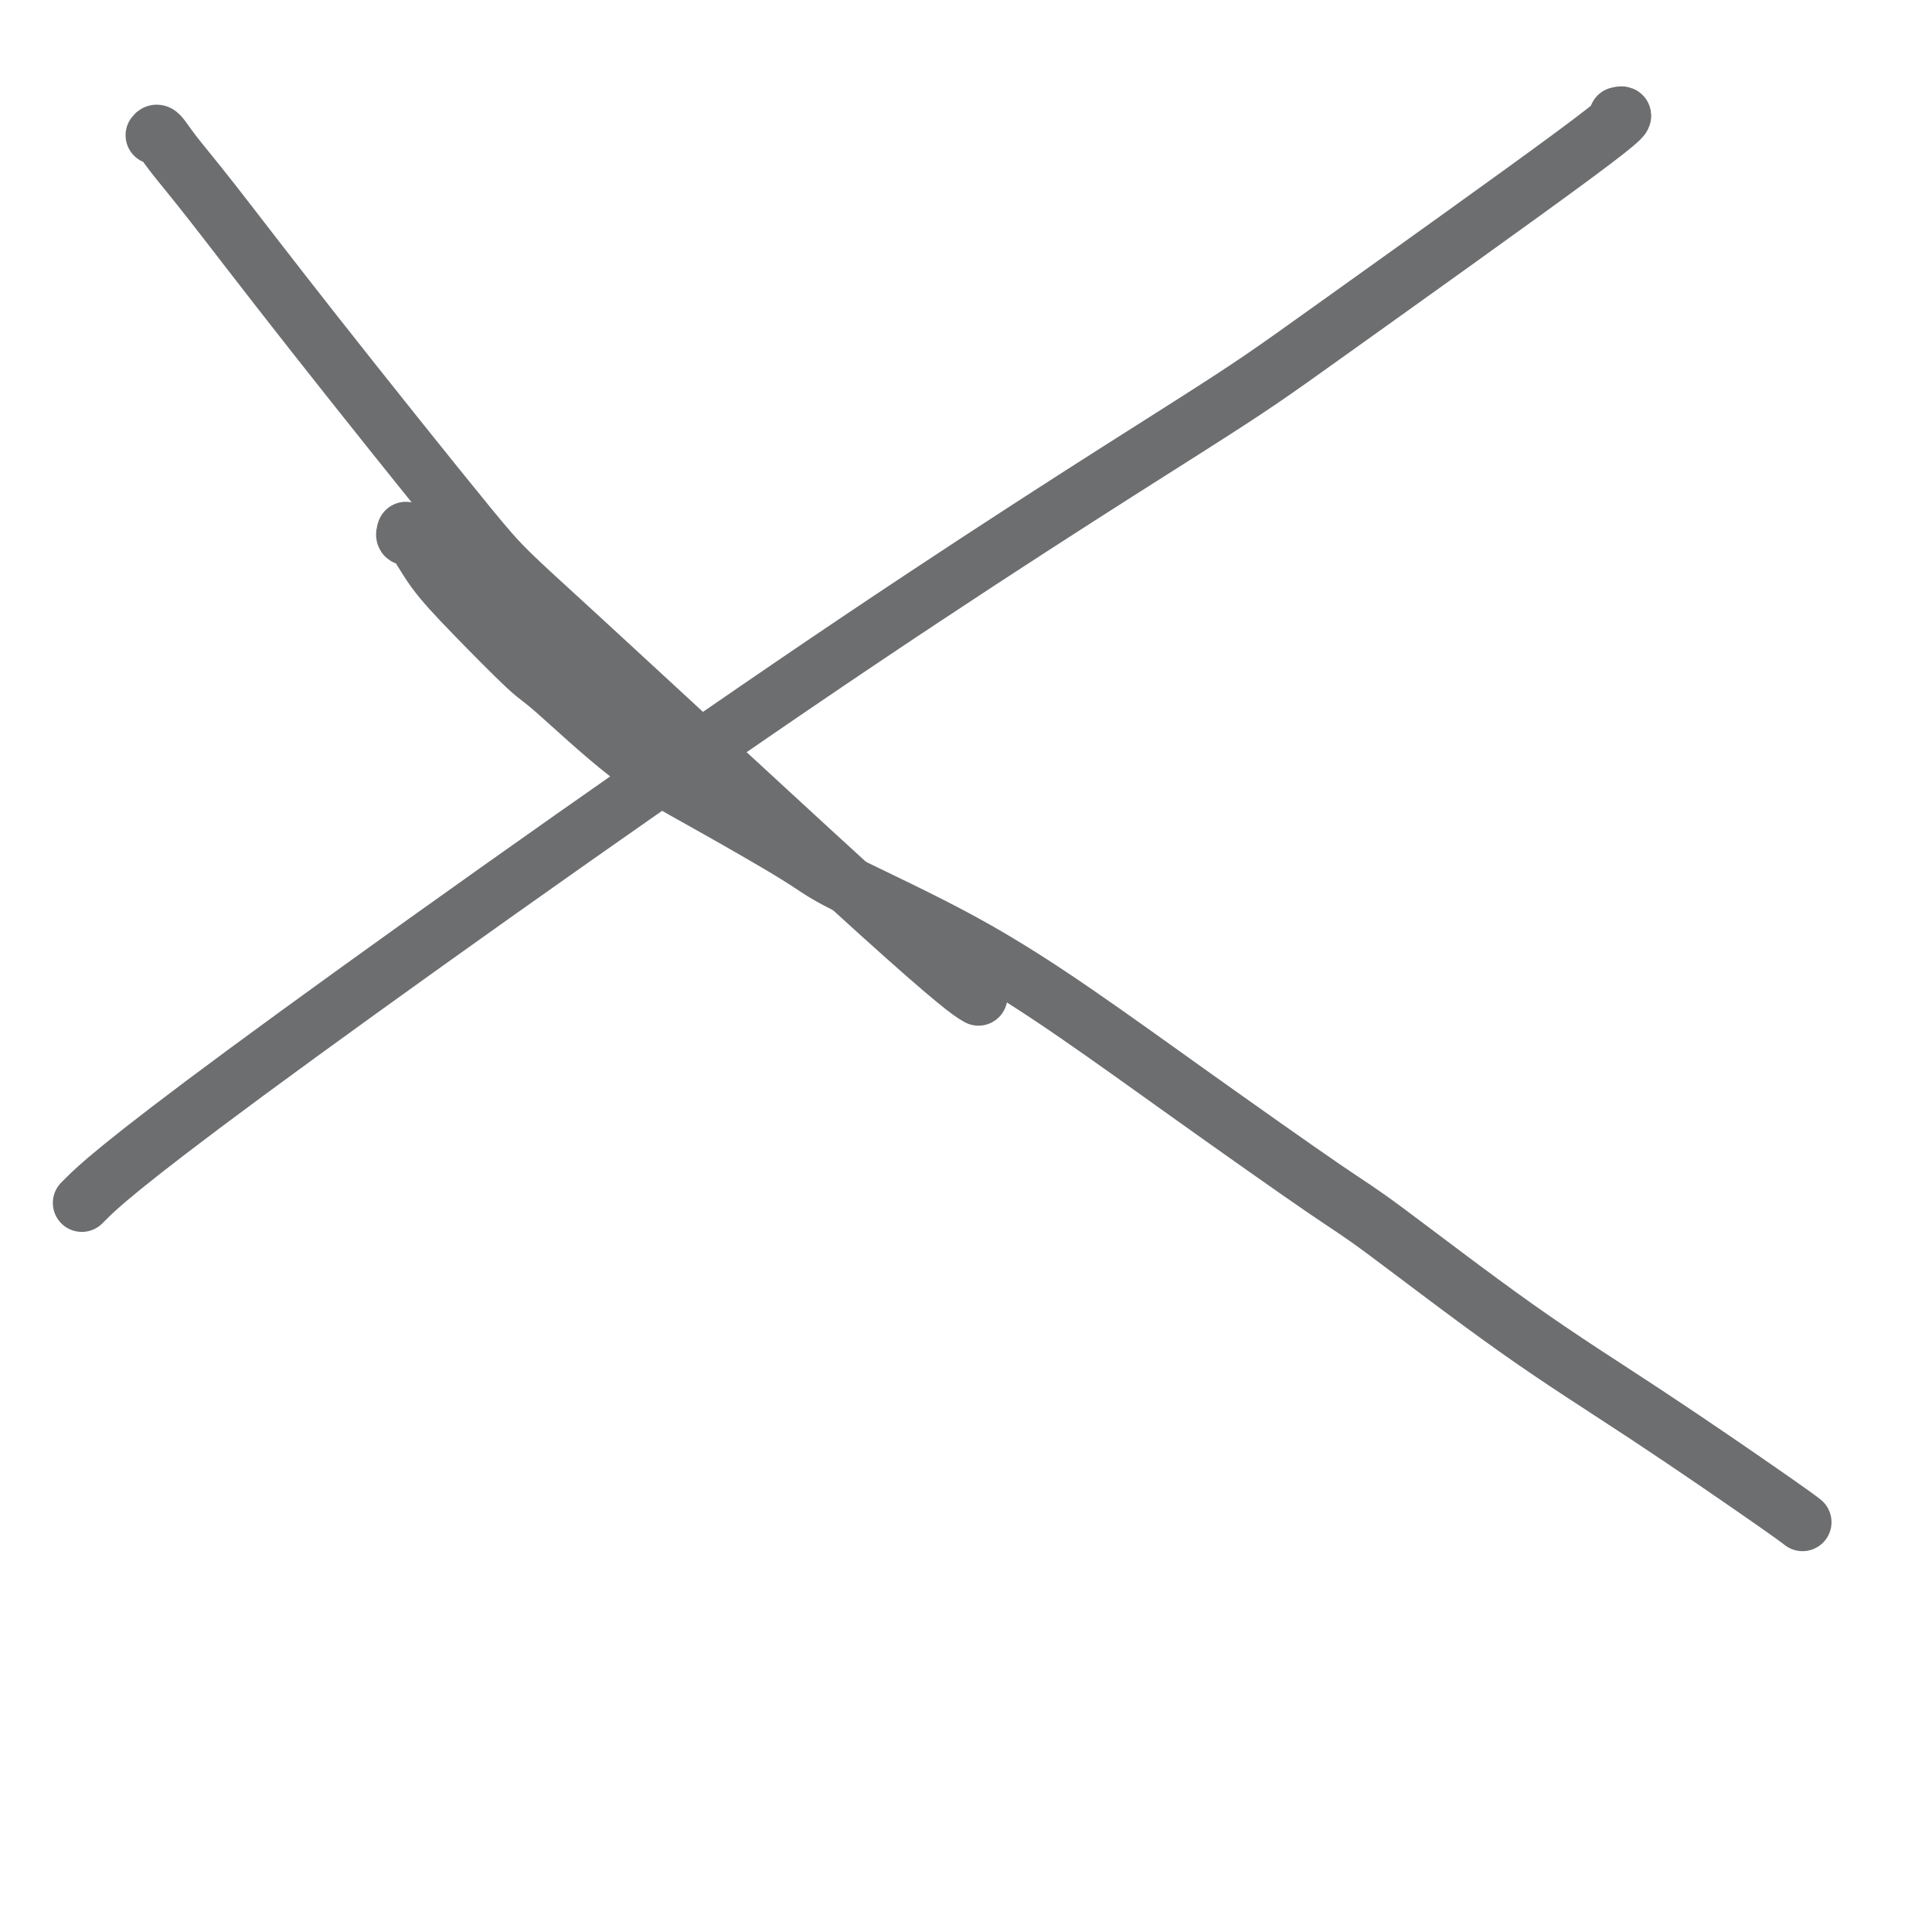
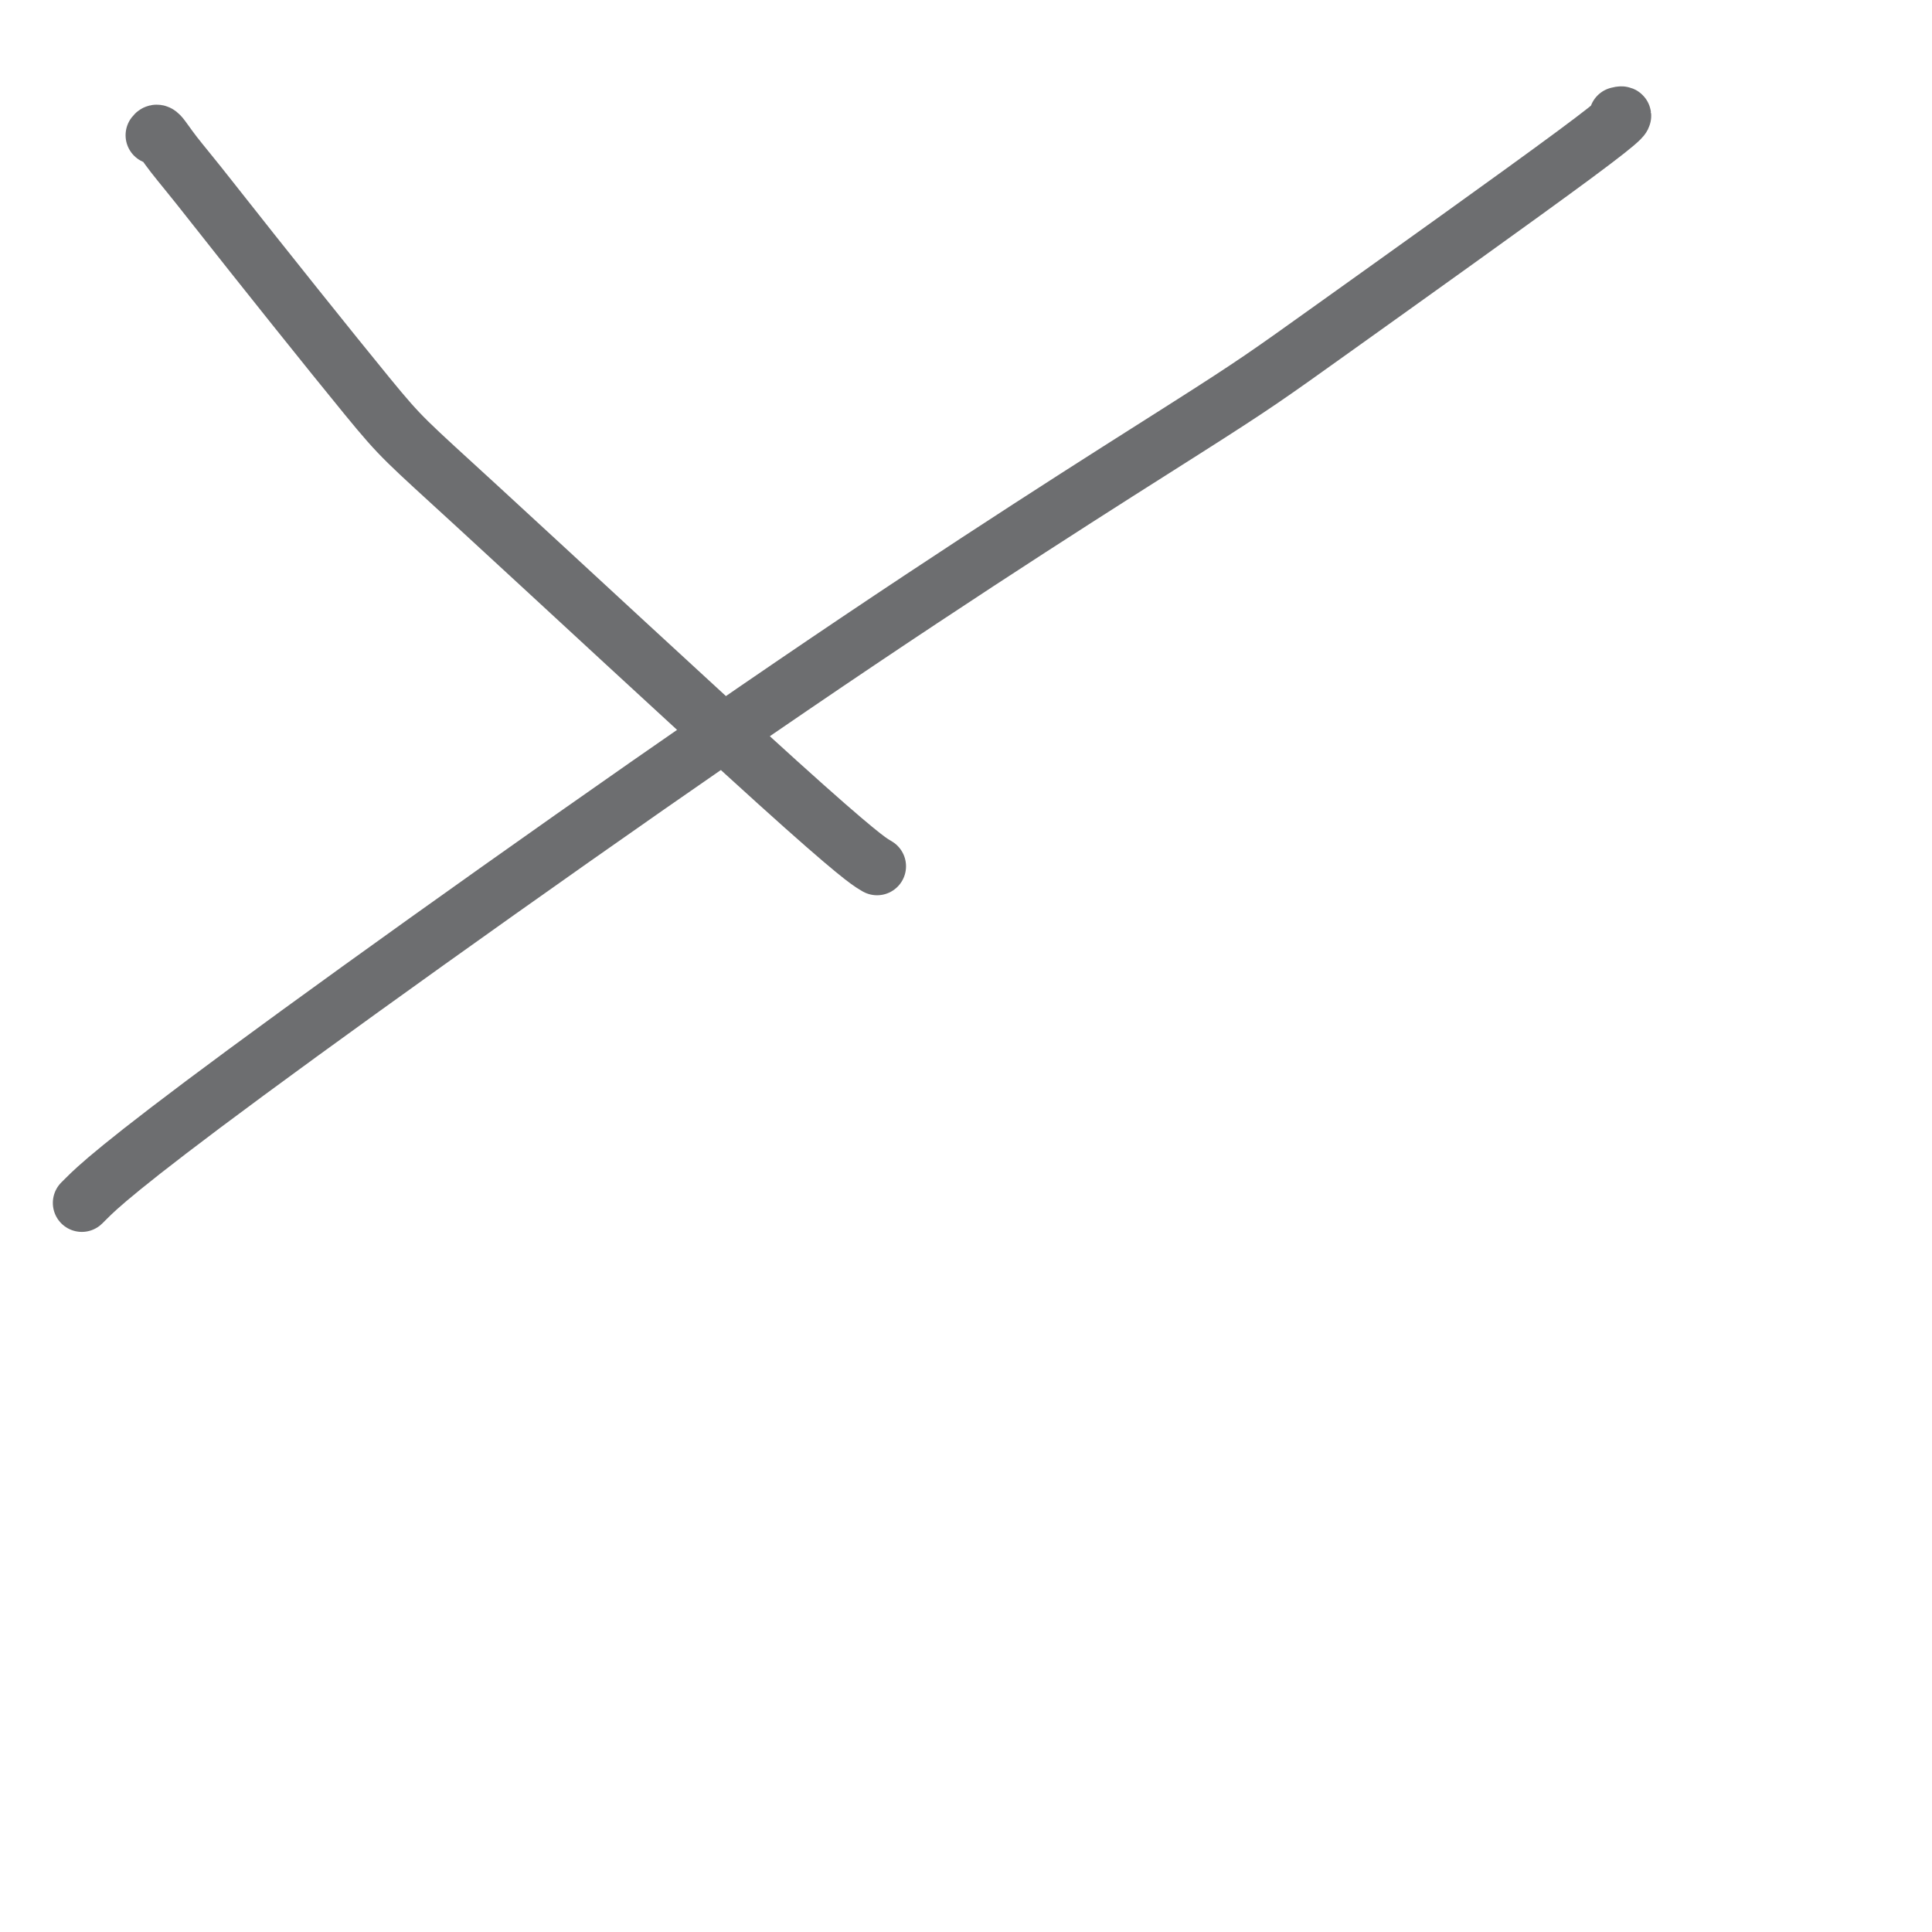
<svg xmlns="http://www.w3.org/2000/svg" viewBox="0 0 400 400" version="1.1">
  <g fill="none" stroke="#6D6E70" stroke-width="12" stroke-linecap="round" stroke-linejoin="round">
-     <path d="M32,28c0.220,-0.287 0.440,-0.574 1,0c0.560,0.574 1.460,2.010 3,4c1.540,1.990 3.722,4.534 8,10c4.278,5.466 10.653,13.854 21,27c10.347,13.146 24.665,31.050 32,40c7.335,8.950 7.688,8.945 23,23c15.312,14.055 45.584,42.169 62,57c16.416,14.831 18.976,16.380 20,17c1.024,0.620 0.512,0.310 0,0" />
+     <path d="M32,28c0.220,-0.287 0.440,-0.574 1,0c0.560,0.574 1.460,2.010 3,4c1.540,1.990 3.722,4.534 8,10c10.347,13.146 24.665,31.050 32,40c7.335,8.950 7.688,8.945 23,23c15.312,14.055 45.584,42.169 62,57c16.416,14.831 18.976,16.380 20,17c1.024,0.620 0.512,0.310 0,0" />
    <path d="M335,24c1.349,-0.330 2.699,-0.660 -9,8c-11.699,8.660 -36.446,26.312 -50,36c-13.554,9.688 -15.914,11.414 -31,21c-15.086,9.586 -42.899,27.033 -81,53c-38.101,25.967 -86.489,60.453 -113,80c-26.511,19.547 -31.146,24.156 -33,26c-1.854,1.844 -0.927,0.922 0,0" />
-     <path d="M84,110c-0.011,0.032 -0.021,0.063 0,0c0.021,-0.063 0.074,-0.222 0,0c-0.074,0.222 -0.276,0.823 0,1c0.276,0.177 1.030,-0.072 2,1c0.970,1.072 2.158,3.463 4,6c1.842,2.537 4.339,5.218 8,9c3.661,3.782 8.486,8.666 11,11c2.514,2.334 2.716,2.120 6,5c3.284,2.880 9.651,8.854 15,13c5.349,4.146 9.680,6.464 16,10c6.320,3.536 14.630,8.289 19,11c4.370,2.711 4.802,3.381 10,6c5.198,2.619 15.163,7.187 24,12c8.837,4.813 16.546,9.869 24,15c7.454,5.131 14.652,10.336 24,17c9.348,6.664 20.846,14.786 27,19c6.154,4.214 6.963,4.520 13,9c6.037,4.480 17.303,13.134 27,20c9.697,6.866 17.826,11.943 27,18c9.174,6.057 19.393,13.092 25,17c5.607,3.908 6.602,4.688 7,5c0.398,0.312 0.199,0.156 0,0" />
  </g>
</svg>